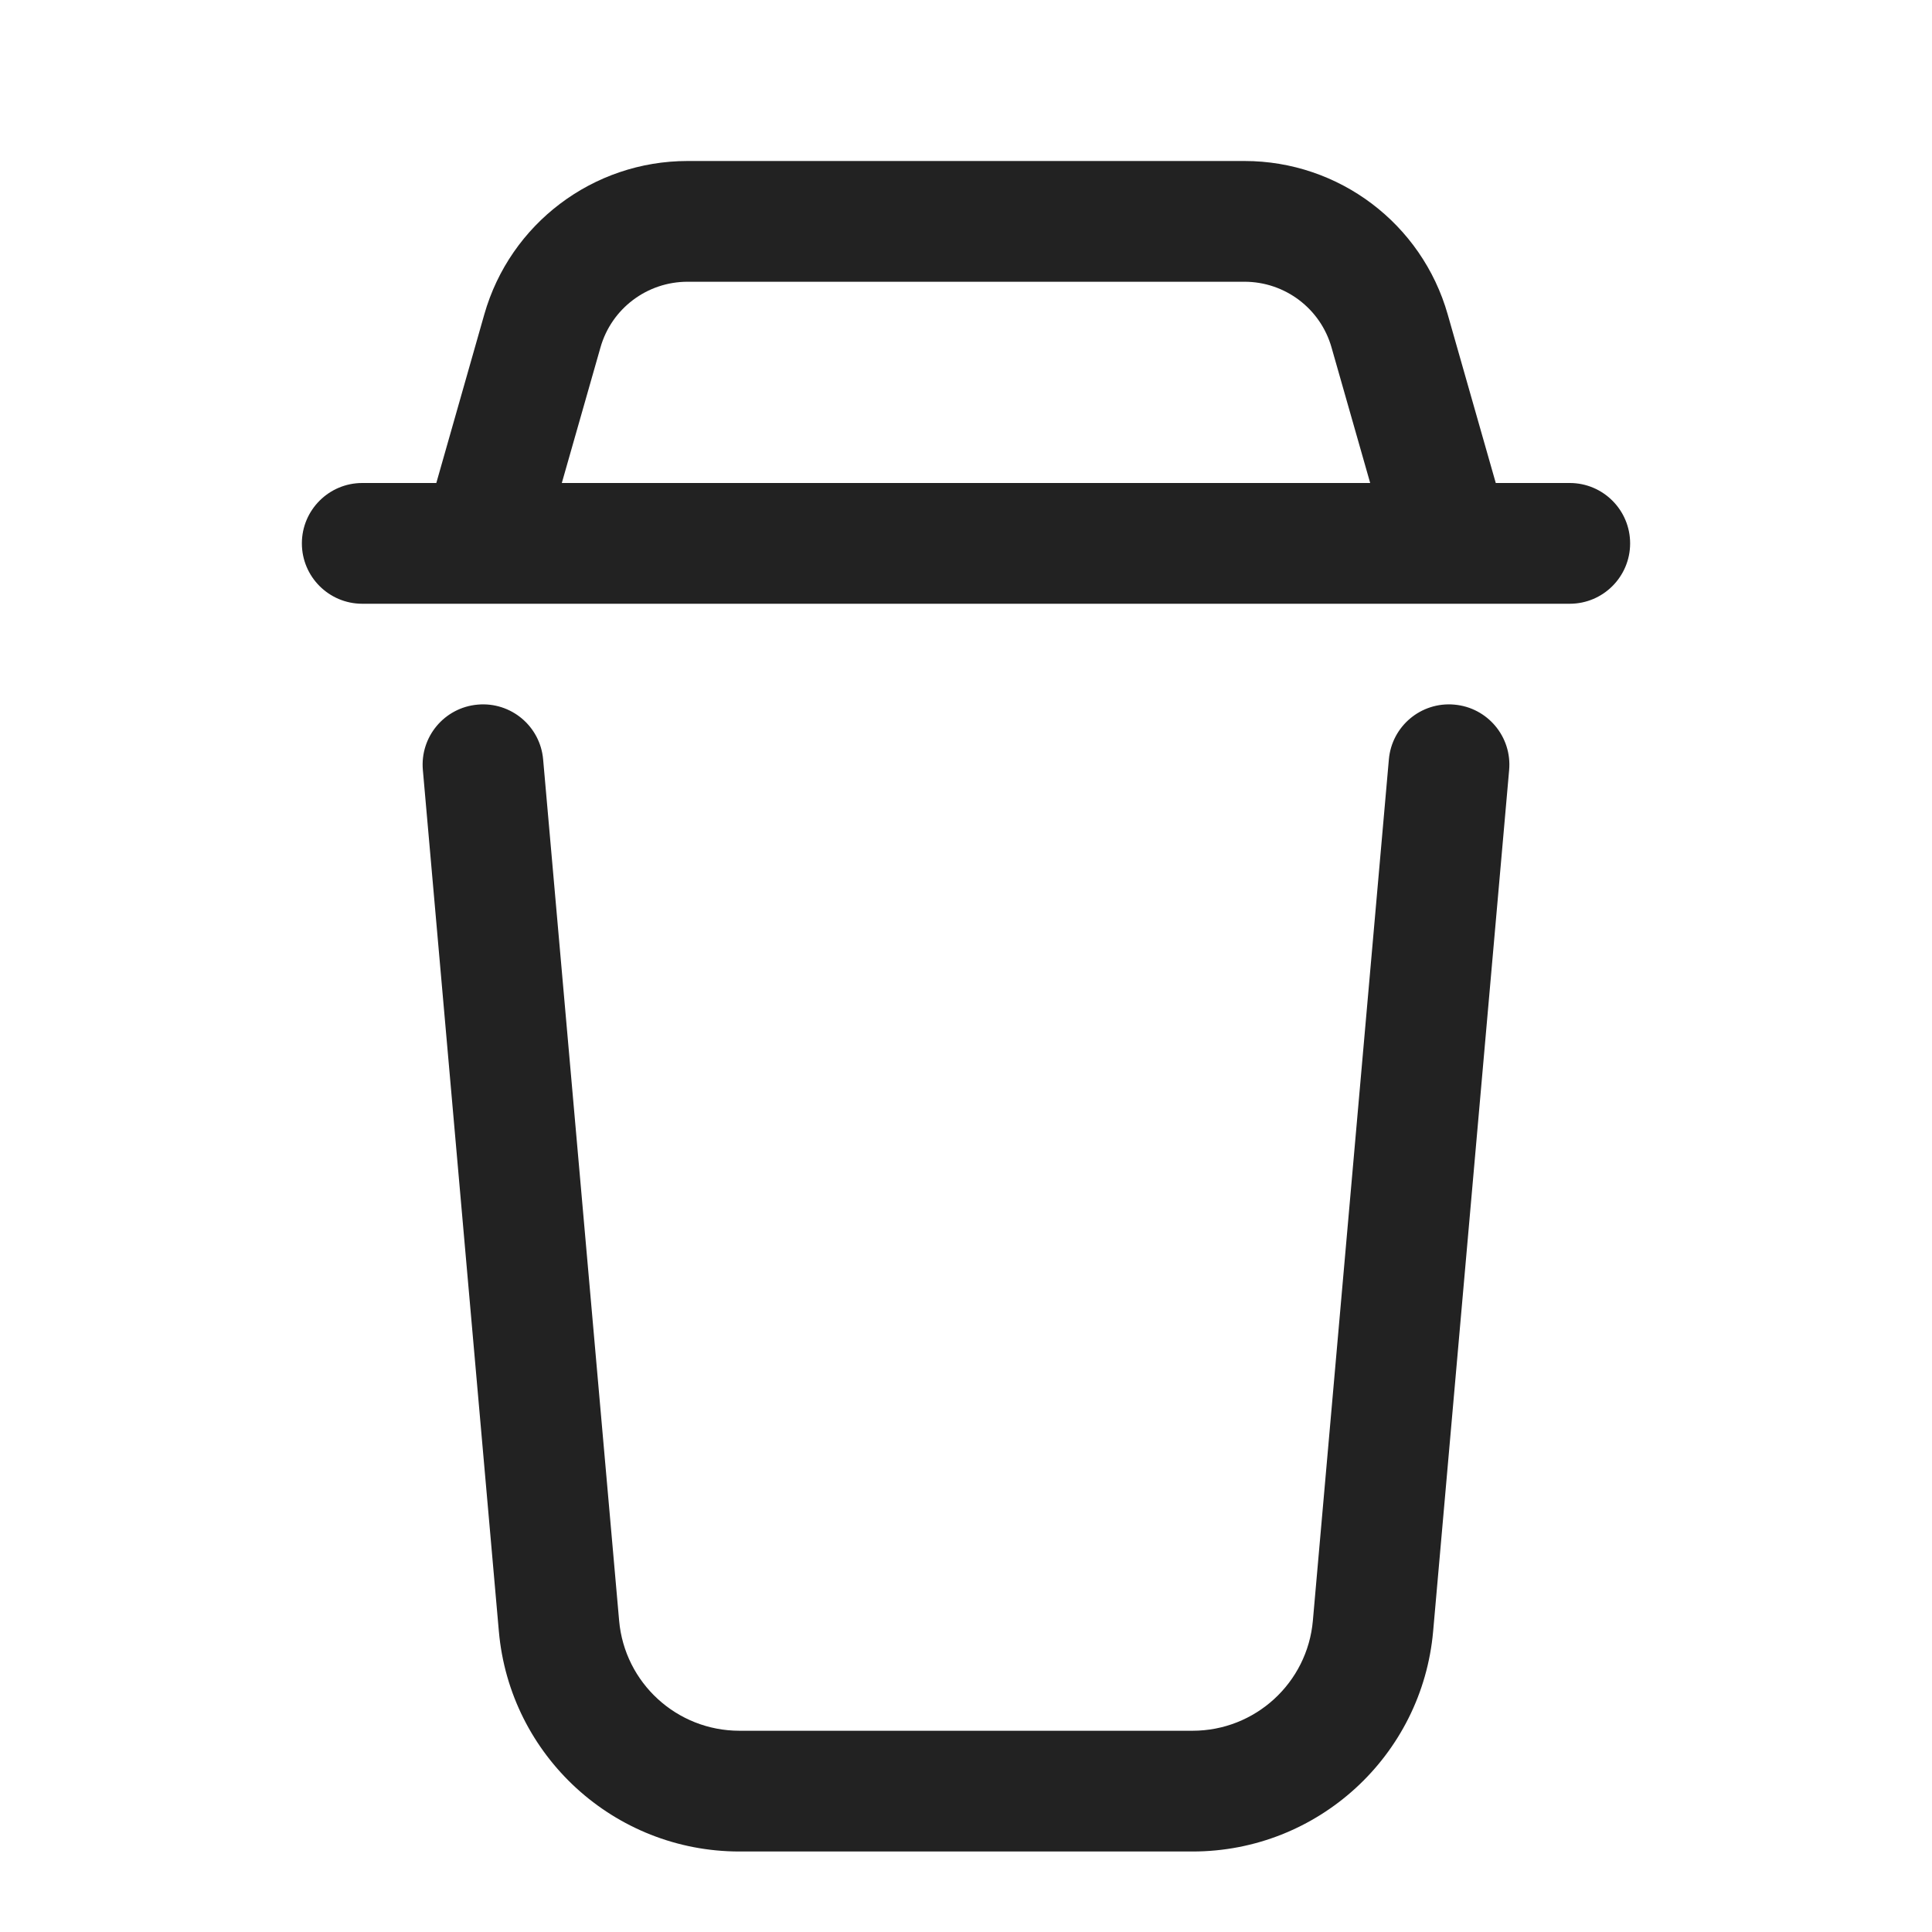
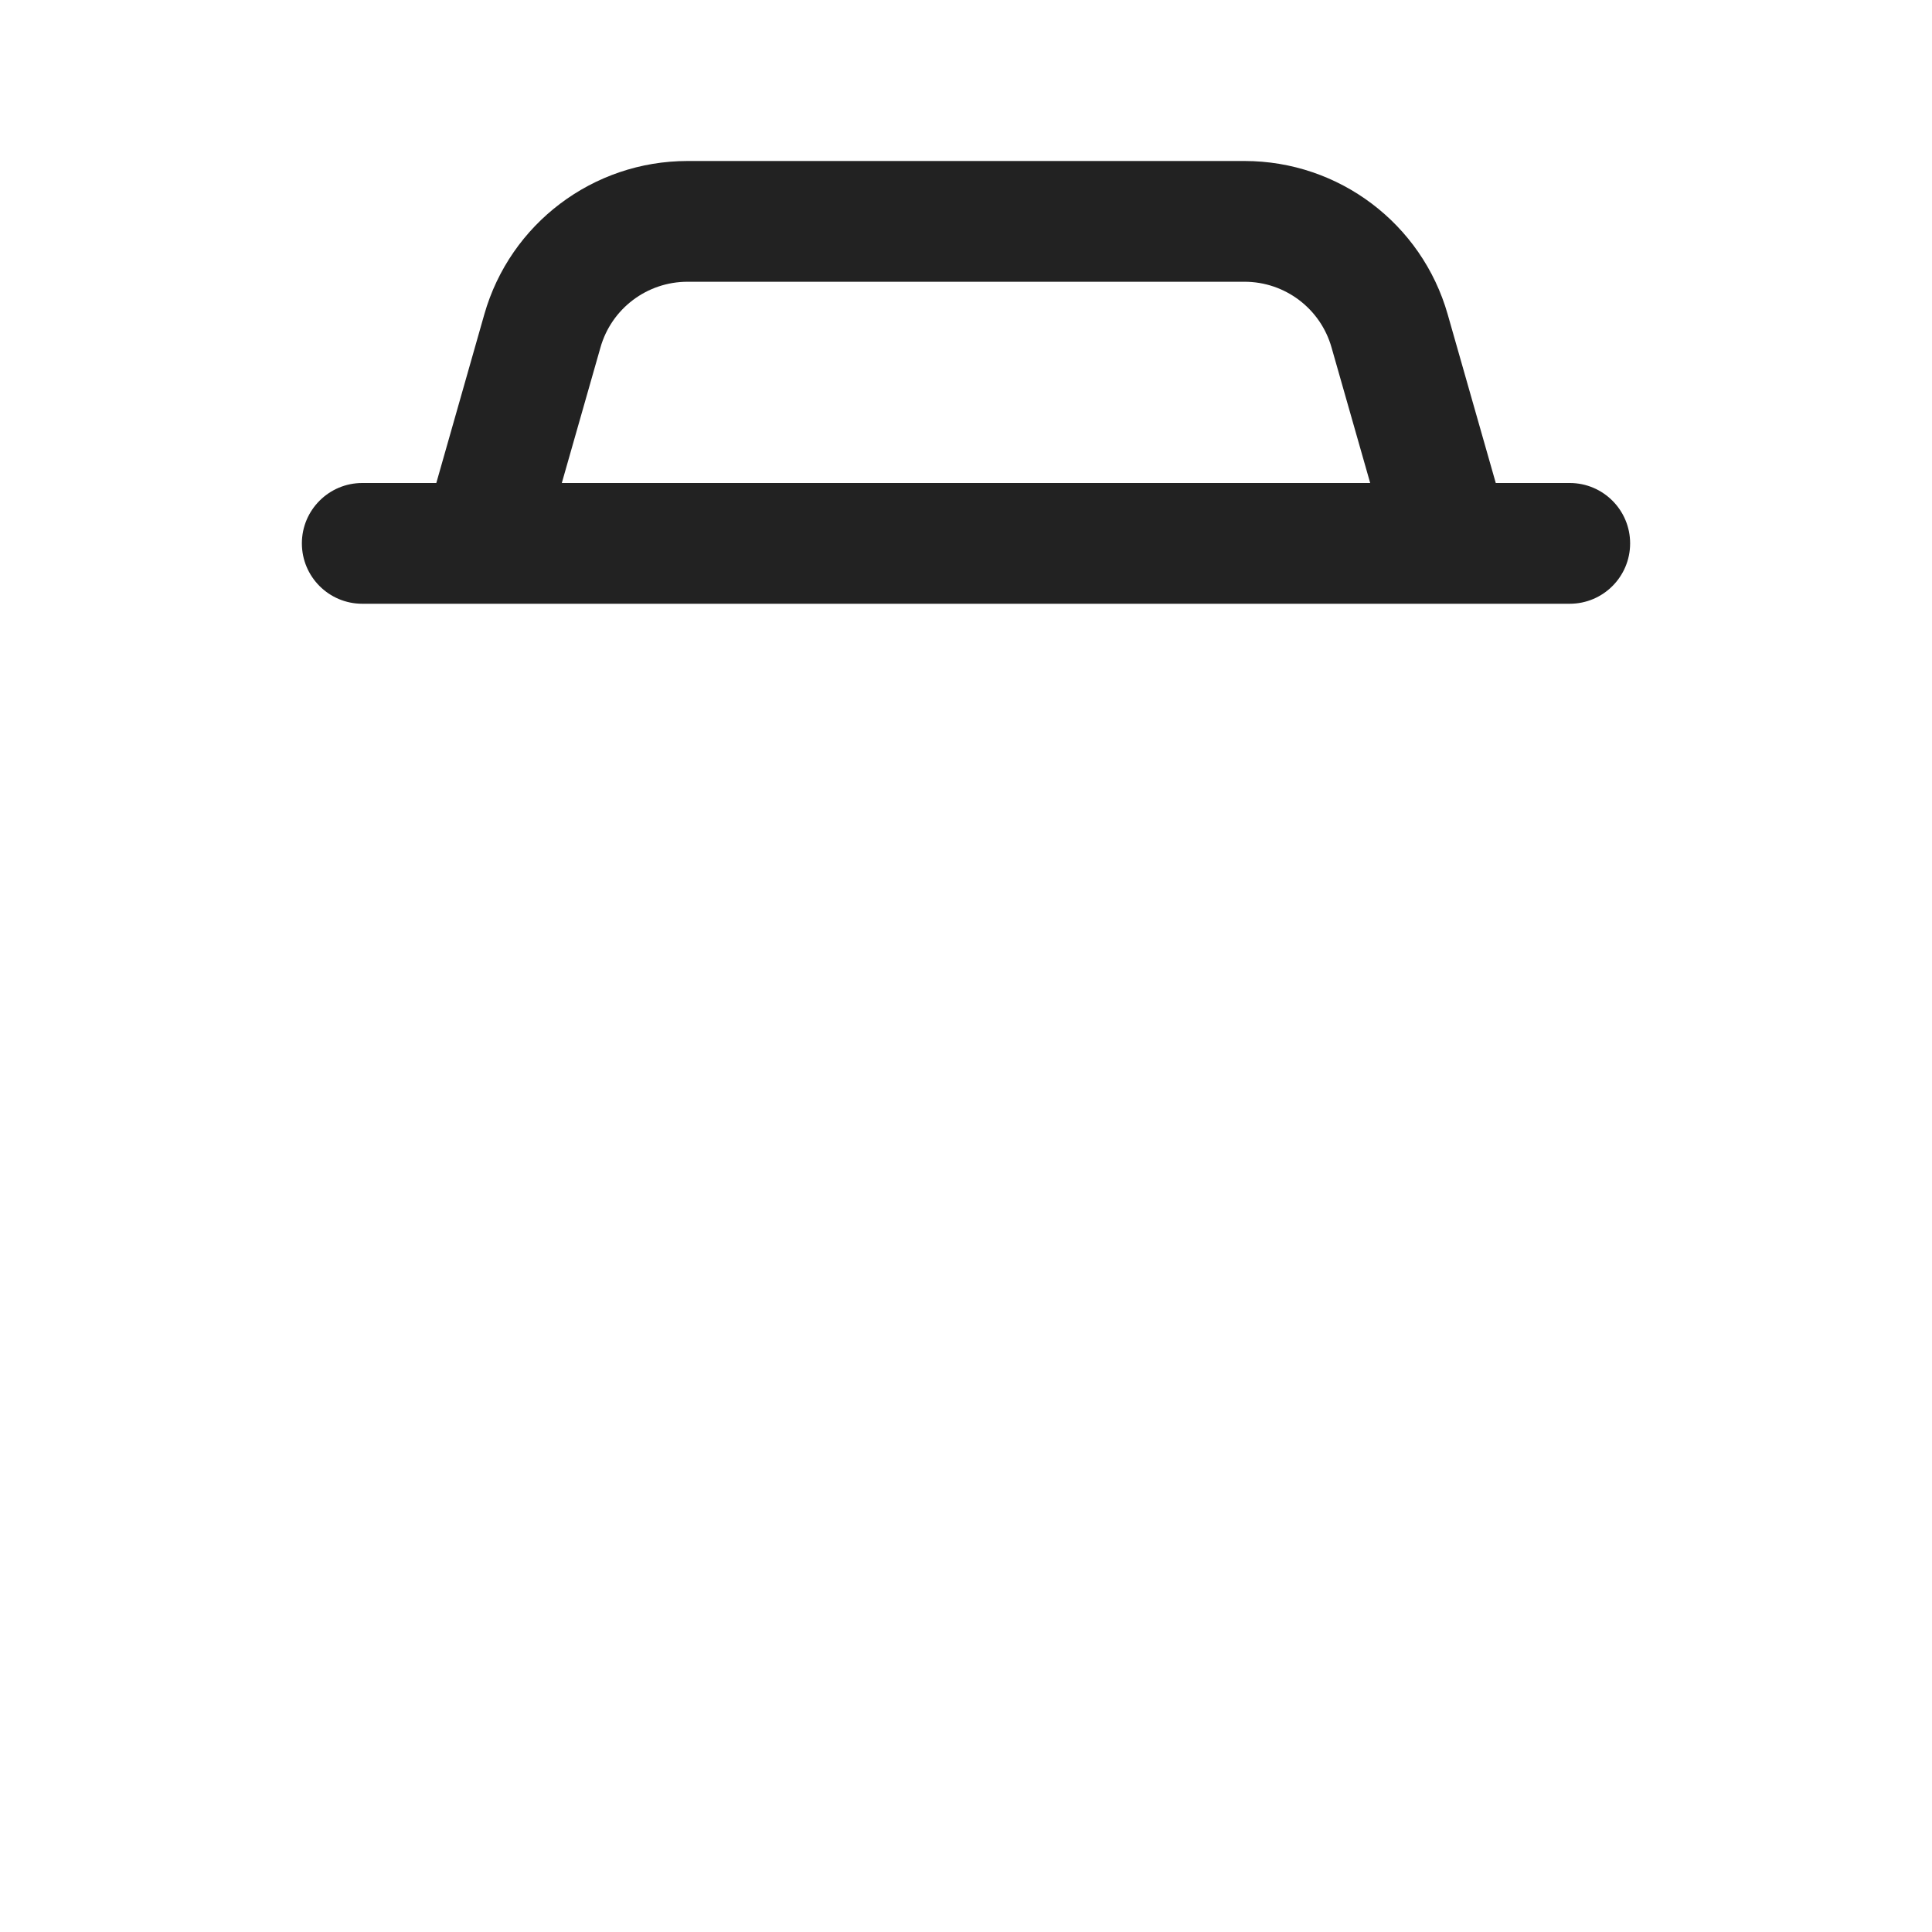
<svg xmlns="http://www.w3.org/2000/svg" width="24" height="24" viewBox="0 0 24 24" fill="none">
  <path fill-rule="evenodd" clip-rule="evenodd" d="M8.541 2C7.368 2 6.337 2.778 6.016 3.906L5.42 6H4.5C4.086 6 3.75 6.336 3.75 6.75C3.75 7.164 4.086 7.5 4.5 7.5H19.5C19.914 7.5 20.25 7.164 20.25 6.75C20.25 6.336 19.914 6 19.5 6H18.581L17.984 3.906C17.663 2.778 16.632 2 15.46 2H8.541ZM17.021 6L16.541 4.317C16.404 3.833 15.962 3.5 15.46 3.5H8.541C8.038 3.5 7.596 3.833 7.459 4.317L6.979 6H17.021Z" fill="#222222" />
-   <path d="M5.934 8.753C6.347 8.716 6.711 9.021 6.747 9.434L7.691 20.132C7.759 20.906 8.408 21.5 9.185 21.5H14.815C15.592 21.5 16.241 20.906 16.309 20.132L17.253 9.434C17.289 9.021 17.653 8.716 18.066 8.753C18.479 8.789 18.784 9.153 18.747 9.566L17.803 20.264C17.666 21.812 16.369 23 14.815 23H9.185C7.631 23 6.333 21.812 6.197 20.264L5.253 9.566C5.216 9.153 5.521 8.789 5.934 8.753Z" fill="#222222" />
</svg>